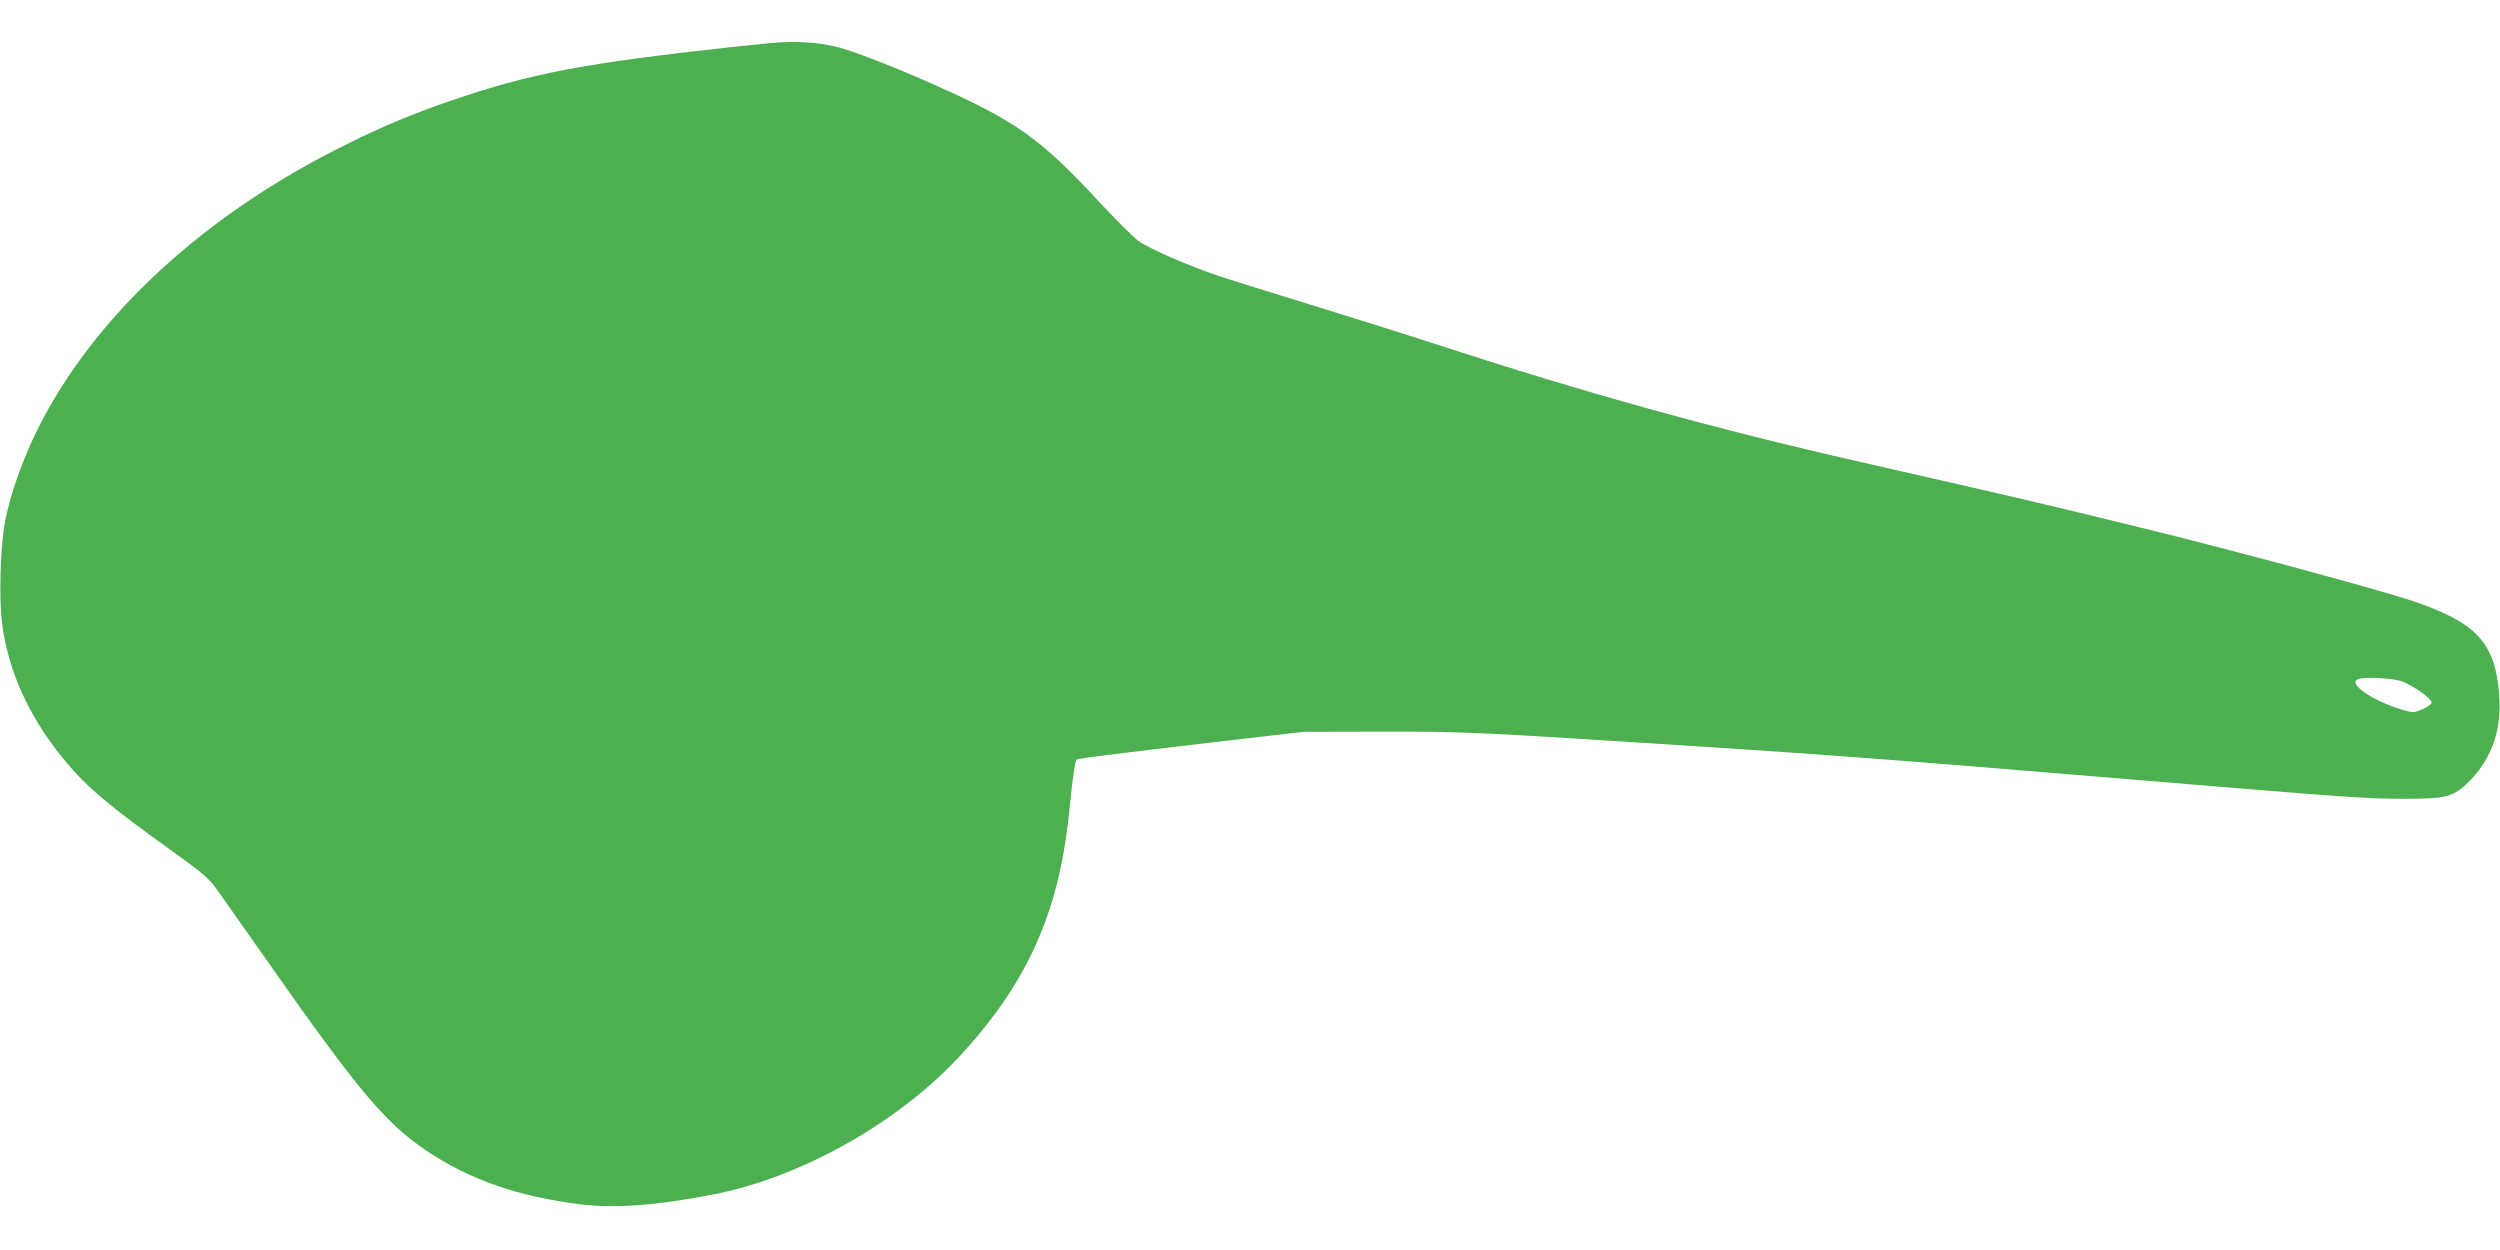
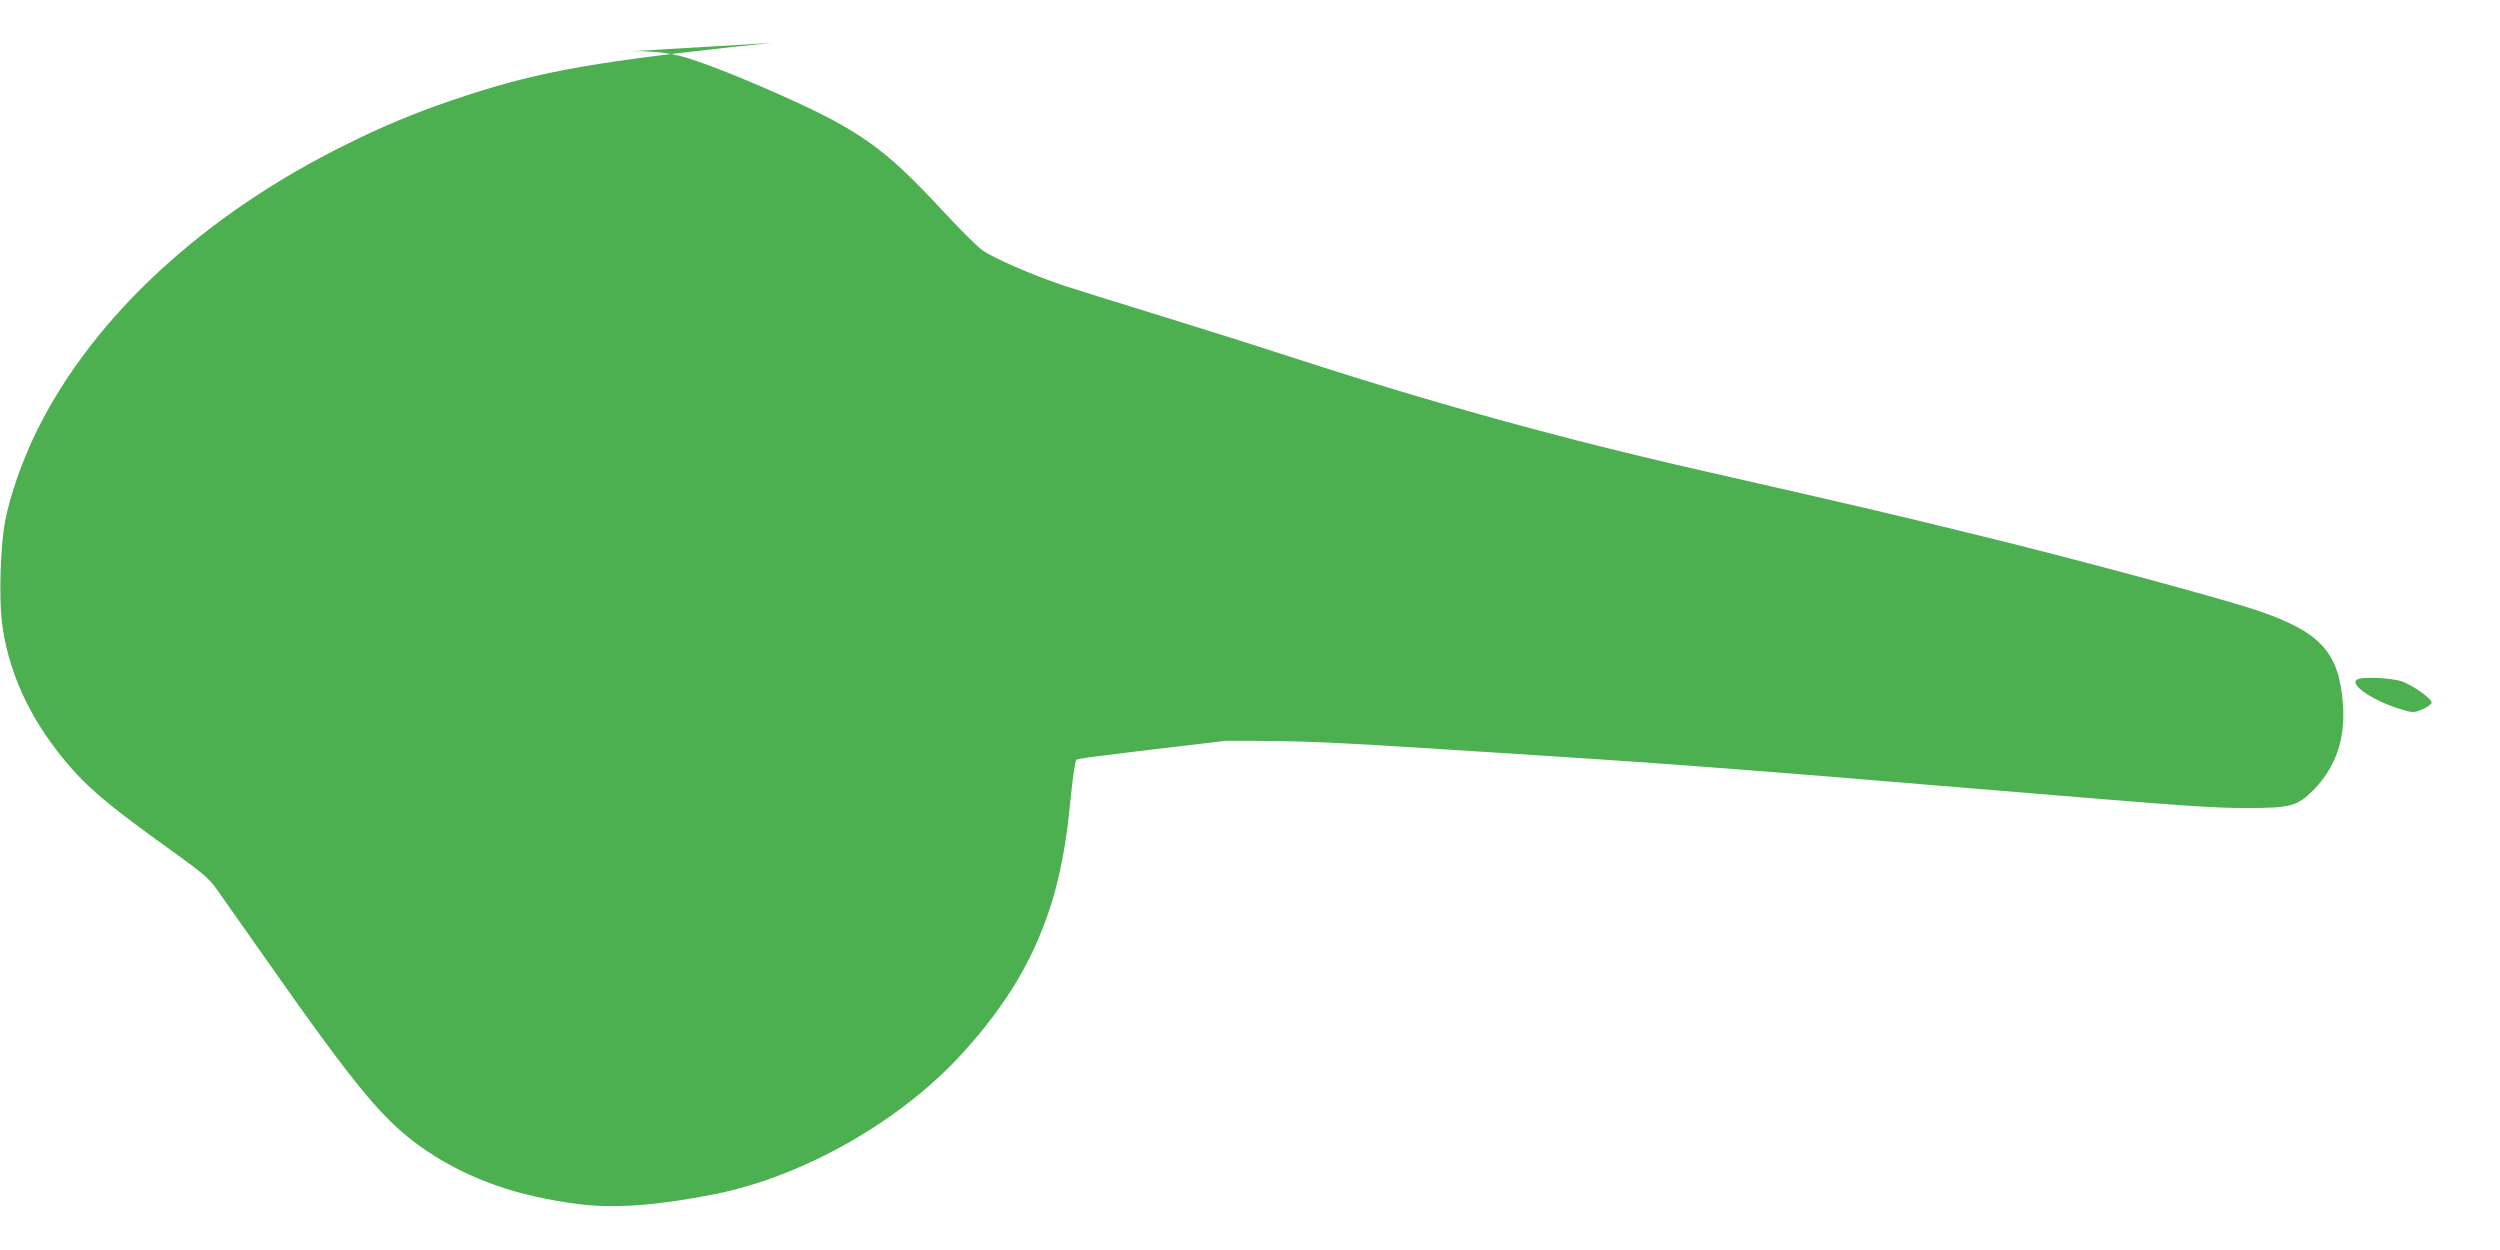
<svg xmlns="http://www.w3.org/2000/svg" version="1.0" width="1280pt" height="640pt" viewBox="0 0 1280 640" preserveAspectRatio="xMidYMid meet">
  <g transform="translate(0,640) scale(0.1,-0.1)" fill="#4caf50" stroke="none">
-     <path d="M3950 6180 c-52 -5 -140 -14 -195 -20 -770 -84 -1039 -136 -1445 -275 -191 -65 -344 -129 -530 -221 -731 -359 -1297 -880 -1587 -1461 -78 -156 -144 -345 -168 -478 -23 -126 -30 -377 -16 -504 30 -252 138 -492 322 -714 113 -137 227 -233 544 -460 161 -115 197 -146 234 -199 25 -35 135 -191 245 -348 480 -685 618 -849 830 -992 221 -148 468 -234 786 -274 181 -22 396 -6 690 52 453 90 956 376 1271 725 166 183 290 366 374 556 94 211 146 426 175 728 11 117 25 212 31 215 11 7 118 21 764 97 l400 46 400 1 c416 0 474 -2 1380 -60 851 -54 1238 -83 2520 -190 1036 -86 1142 -94 1336 -94 218 0 252 10 335 93 113 116 163 262 150 437 -20 270 -115 372 -446 484 -174 58 -916 259 -1395 376 -514 126 -583 142 -1435 336 -747 170 -1399 351 -2160 599 -162 53 -455 145 -650 205 -195 60 -404 125 -464 145 -157 52 -363 142 -418 182 -26 19 -120 113 -210 210 -293 316 -423 407 -841 592 -207 92 -406 169 -489 190 -96 25 -215 32 -338 21z m8346 -3268 c57 -20 154 -89 154 -109 0 -8 -21 -23 -46 -34 -45 -19 -49 -19 -103 -3 -152 44 -284 135 -228 157 31 13 175 5 223 -11z" />
+     <path d="M3950 6180 c-52 -5 -140 -14 -195 -20 -770 -84 -1039 -136 -1445 -275 -191 -65 -344 -129 -530 -221 -731 -359 -1297 -880 -1587 -1461 -78 -156 -144 -345 -168 -478 -23 -126 -30 -377 -16 -504 30 -252 138 -492 322 -714 113 -137 227 -233 544 -460 161 -115 197 -146 234 -199 25 -35 135 -191 245 -348 480 -685 618 -849 830 -992 221 -148 468 -234 786 -274 181 -22 396 -6 690 52 453 90 956 376 1271 725 166 183 290 366 374 556 94 211 146 426 175 728 11 117 25 212 31 215 11 7 118 21 764 97 c416 0 474 -2 1380 -60 851 -54 1238 -83 2520 -190 1036 -86 1142 -94 1336 -94 218 0 252 10 335 93 113 116 163 262 150 437 -20 270 -115 372 -446 484 -174 58 -916 259 -1395 376 -514 126 -583 142 -1435 336 -747 170 -1399 351 -2160 599 -162 53 -455 145 -650 205 -195 60 -404 125 -464 145 -157 52 -363 142 -418 182 -26 19 -120 113 -210 210 -293 316 -423 407 -841 592 -207 92 -406 169 -489 190 -96 25 -215 32 -338 21z m8346 -3268 c57 -20 154 -89 154 -109 0 -8 -21 -23 -46 -34 -45 -19 -49 -19 -103 -3 -152 44 -284 135 -228 157 31 13 175 5 223 -11z" />
  </g>
</svg>